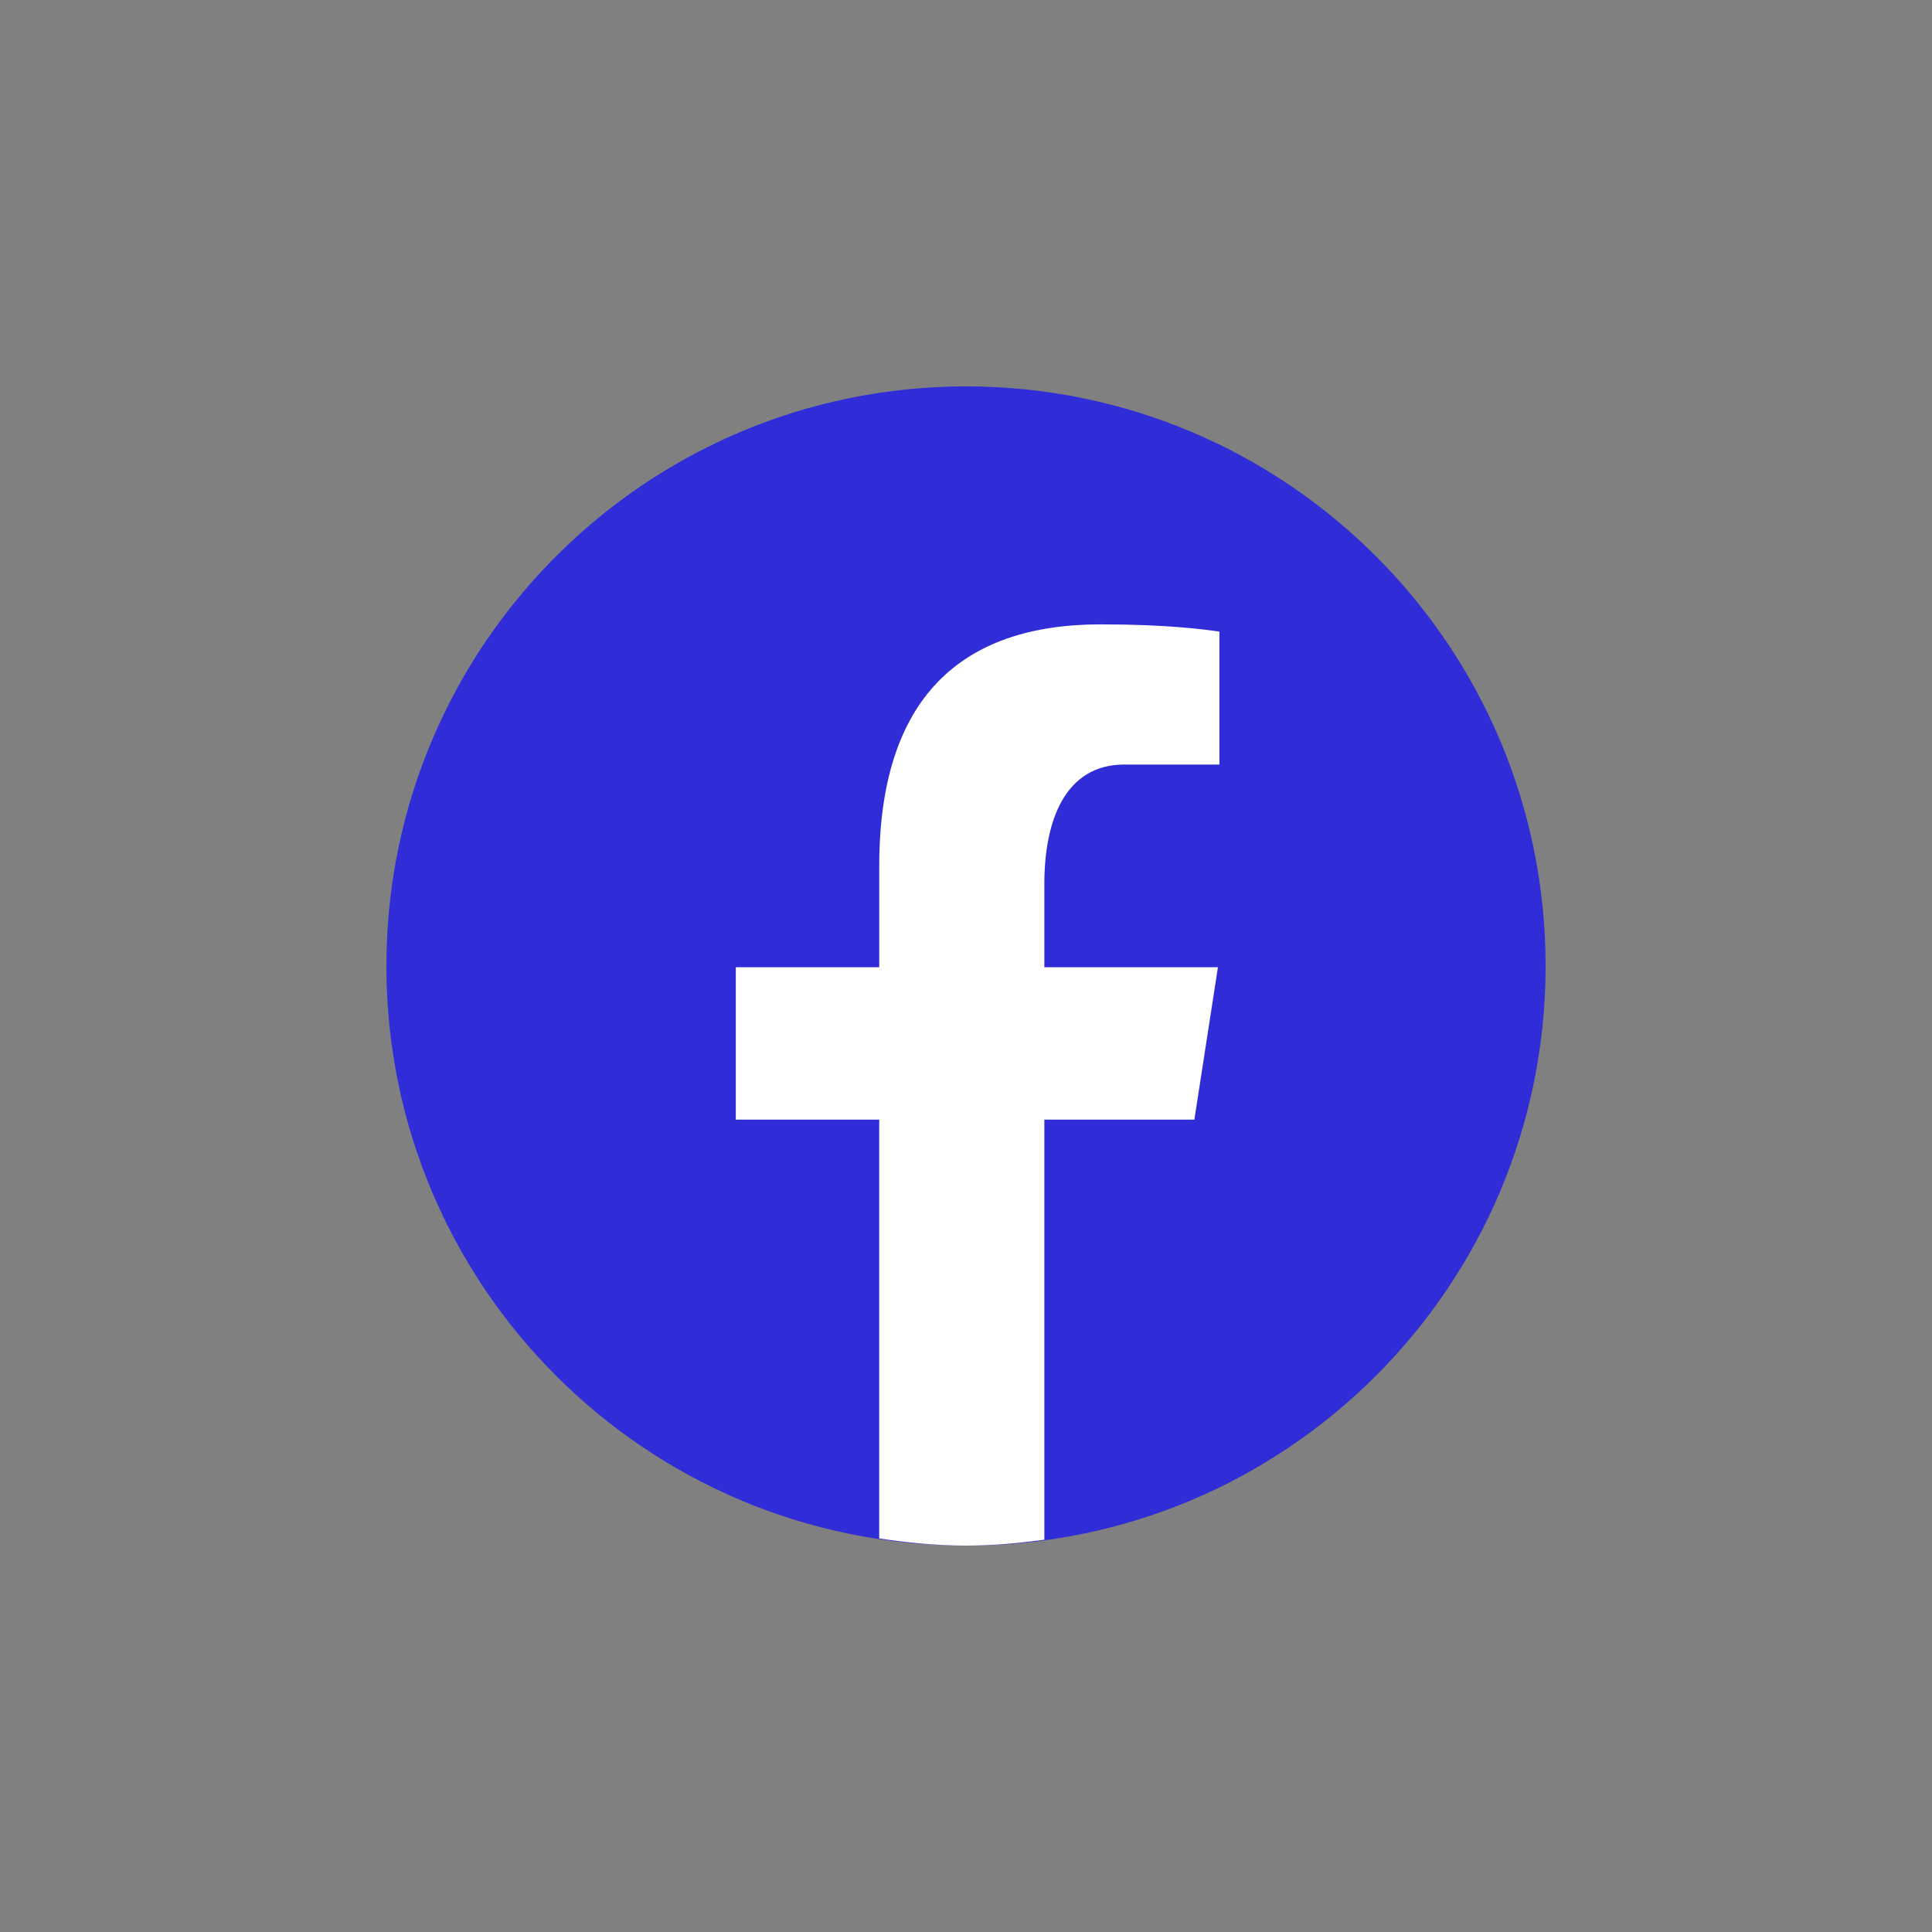
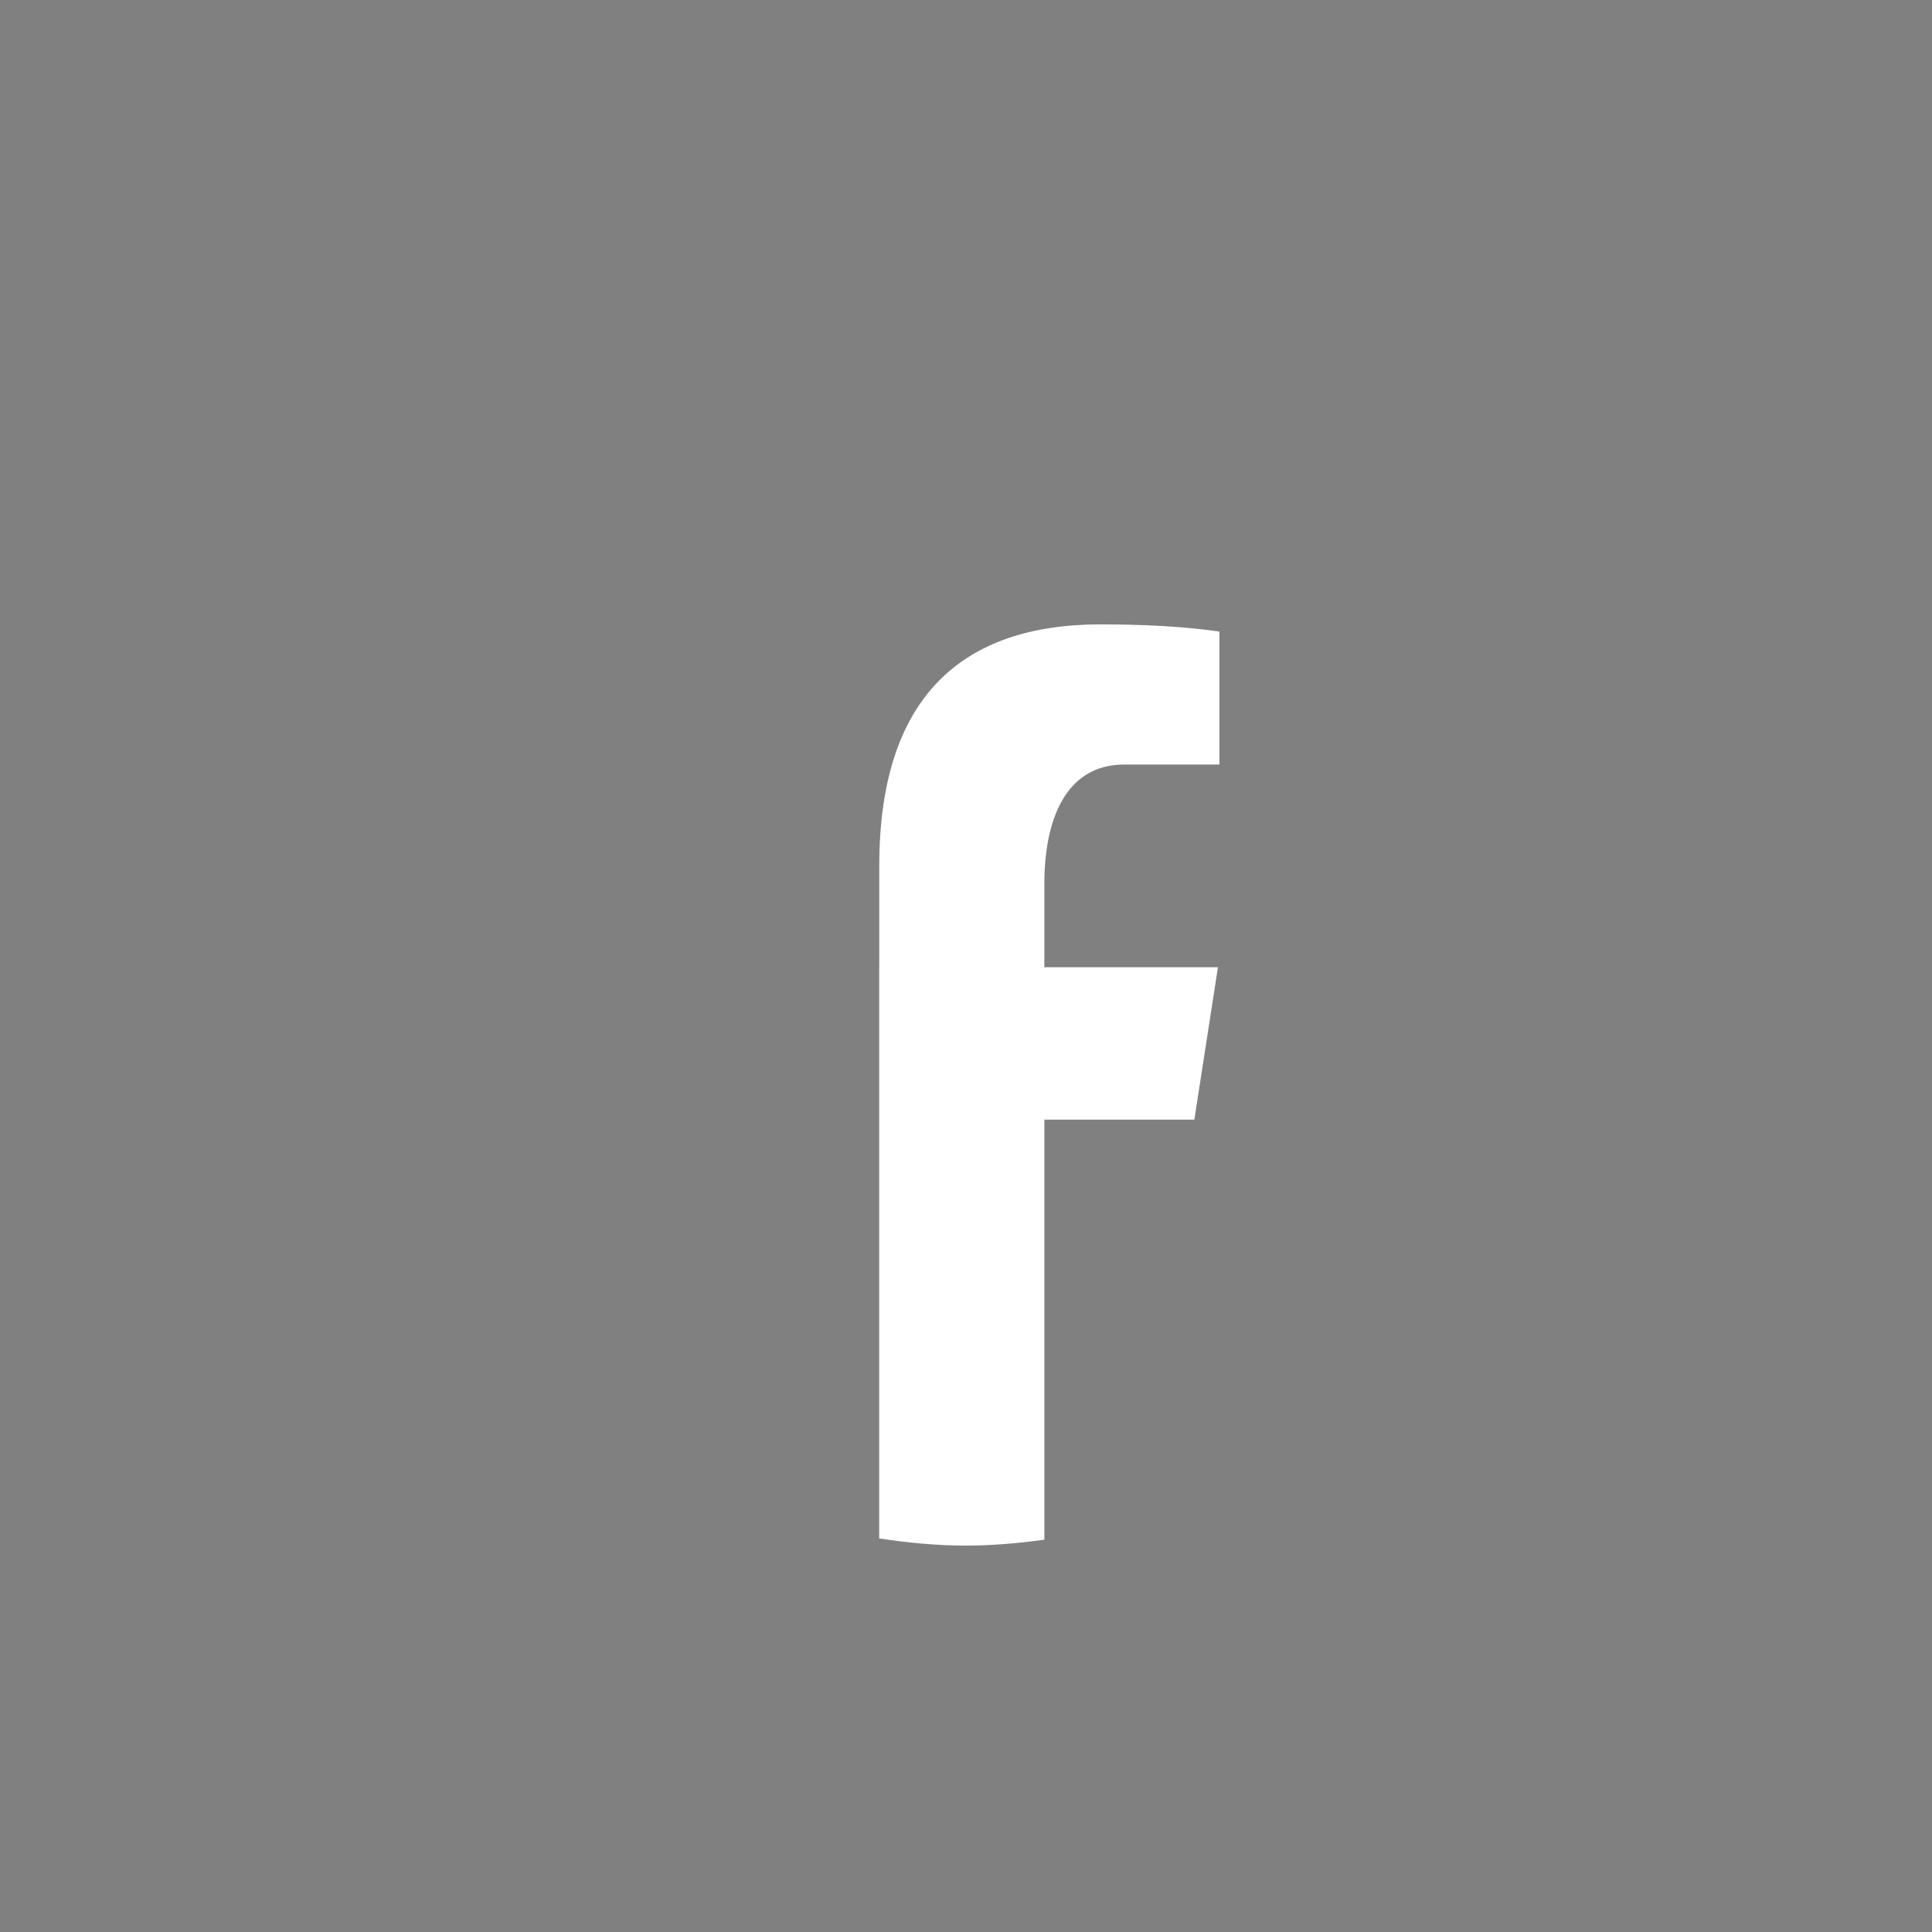
<svg xmlns="http://www.w3.org/2000/svg" width="40" height="40" viewBox="0 0 40 40" fill="none">
  <rect x="0" y="0" width="40" height="40" fill="#808080" stroke="none" />
-   <path d="M20 8C13.372 8 8 13.372 8 20C8 26.628 13.372 32 20 32C26.628 32 32 26.628 32 20C32 13.372 26.628 8 20 8Z" fill="#302CD7" />
-   <path d="M21.622 23.181H24.728L25.216 20.026H21.622V18.301C21.622 16.991 22.051 15.829 23.277 15.829H25.247V13.076C24.9 13.029 24.168 12.927 22.785 12.927C19.897 12.927 18.204 14.452 18.204 17.928V20.026H15.234V23.181H18.203V31.852C18.791 31.94 19.387 32 19.998 32C20.551 32 21.09 31.95 21.622 31.878V23.181Z" fill="white" />
+   <path d="M21.622 23.181H24.728L25.216 20.026H21.622V18.301C21.622 16.991 22.051 15.829 23.277 15.829H25.247V13.076C24.9 13.029 24.168 12.927 22.785 12.927C19.897 12.927 18.204 14.452 18.204 17.928V20.026H15.234H18.203V31.852C18.791 31.94 19.387 32 19.998 32C20.551 32 21.09 31.95 21.622 31.878V23.181Z" fill="white" />
</svg>